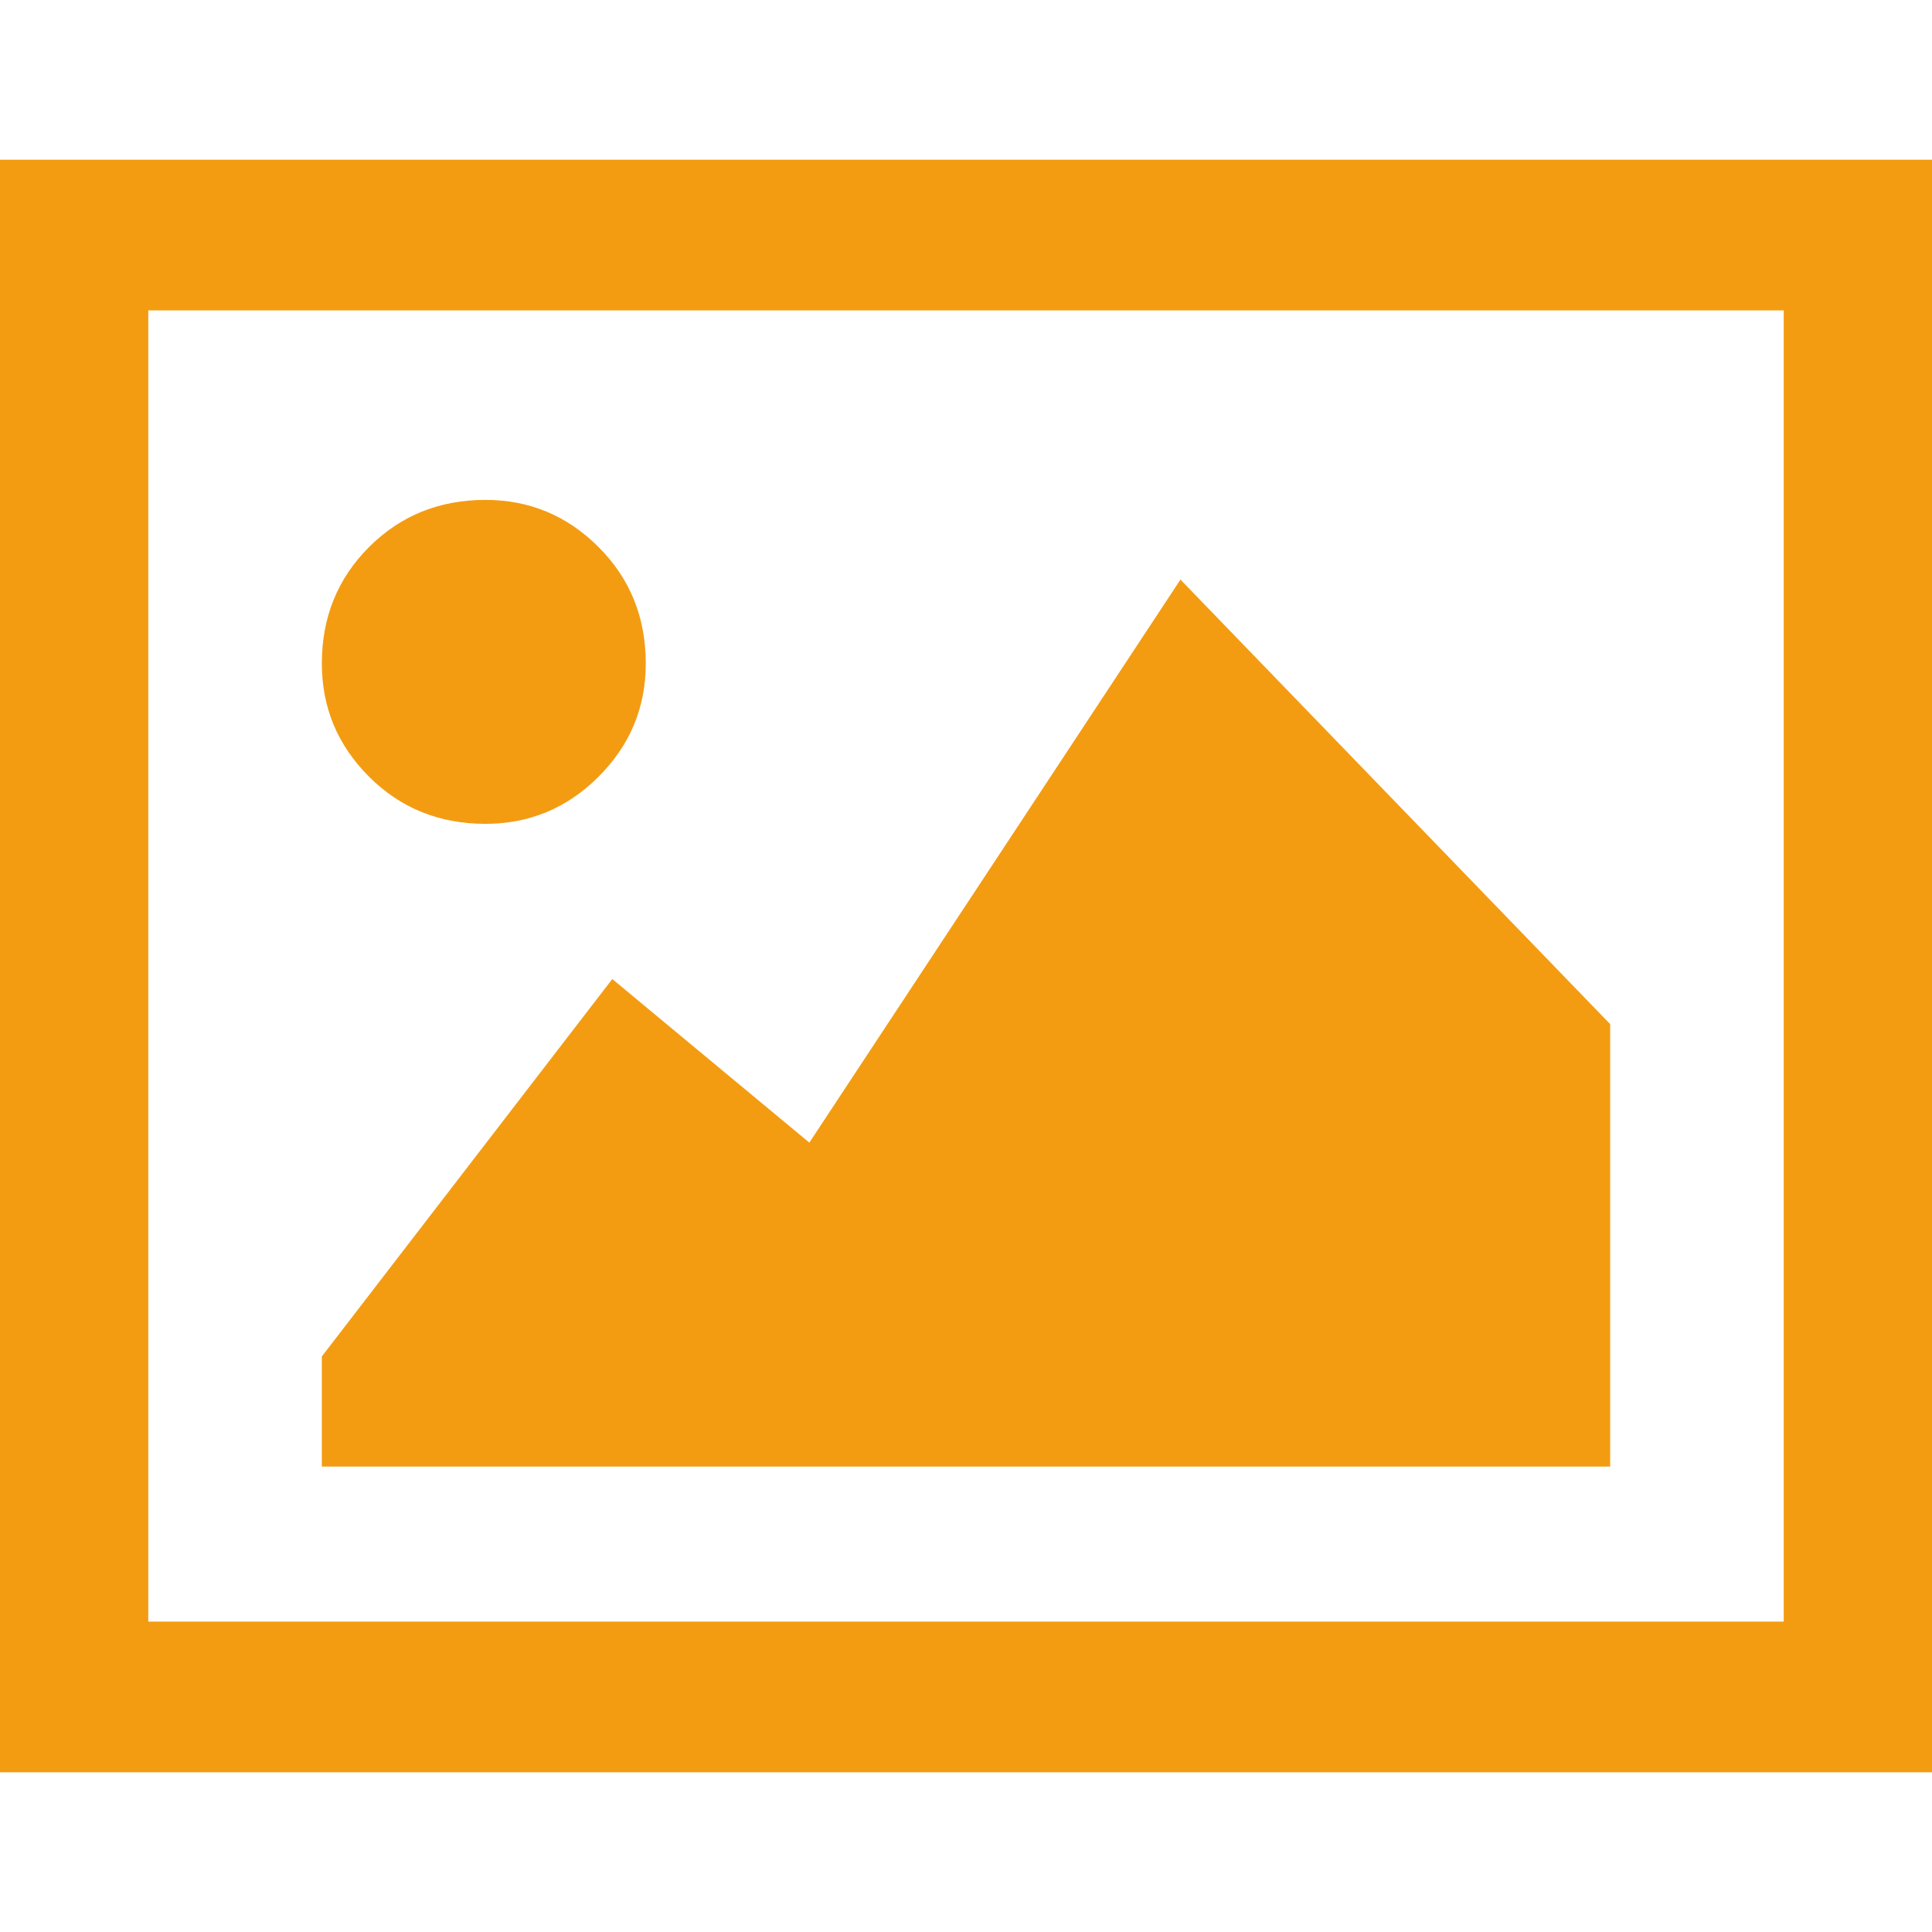
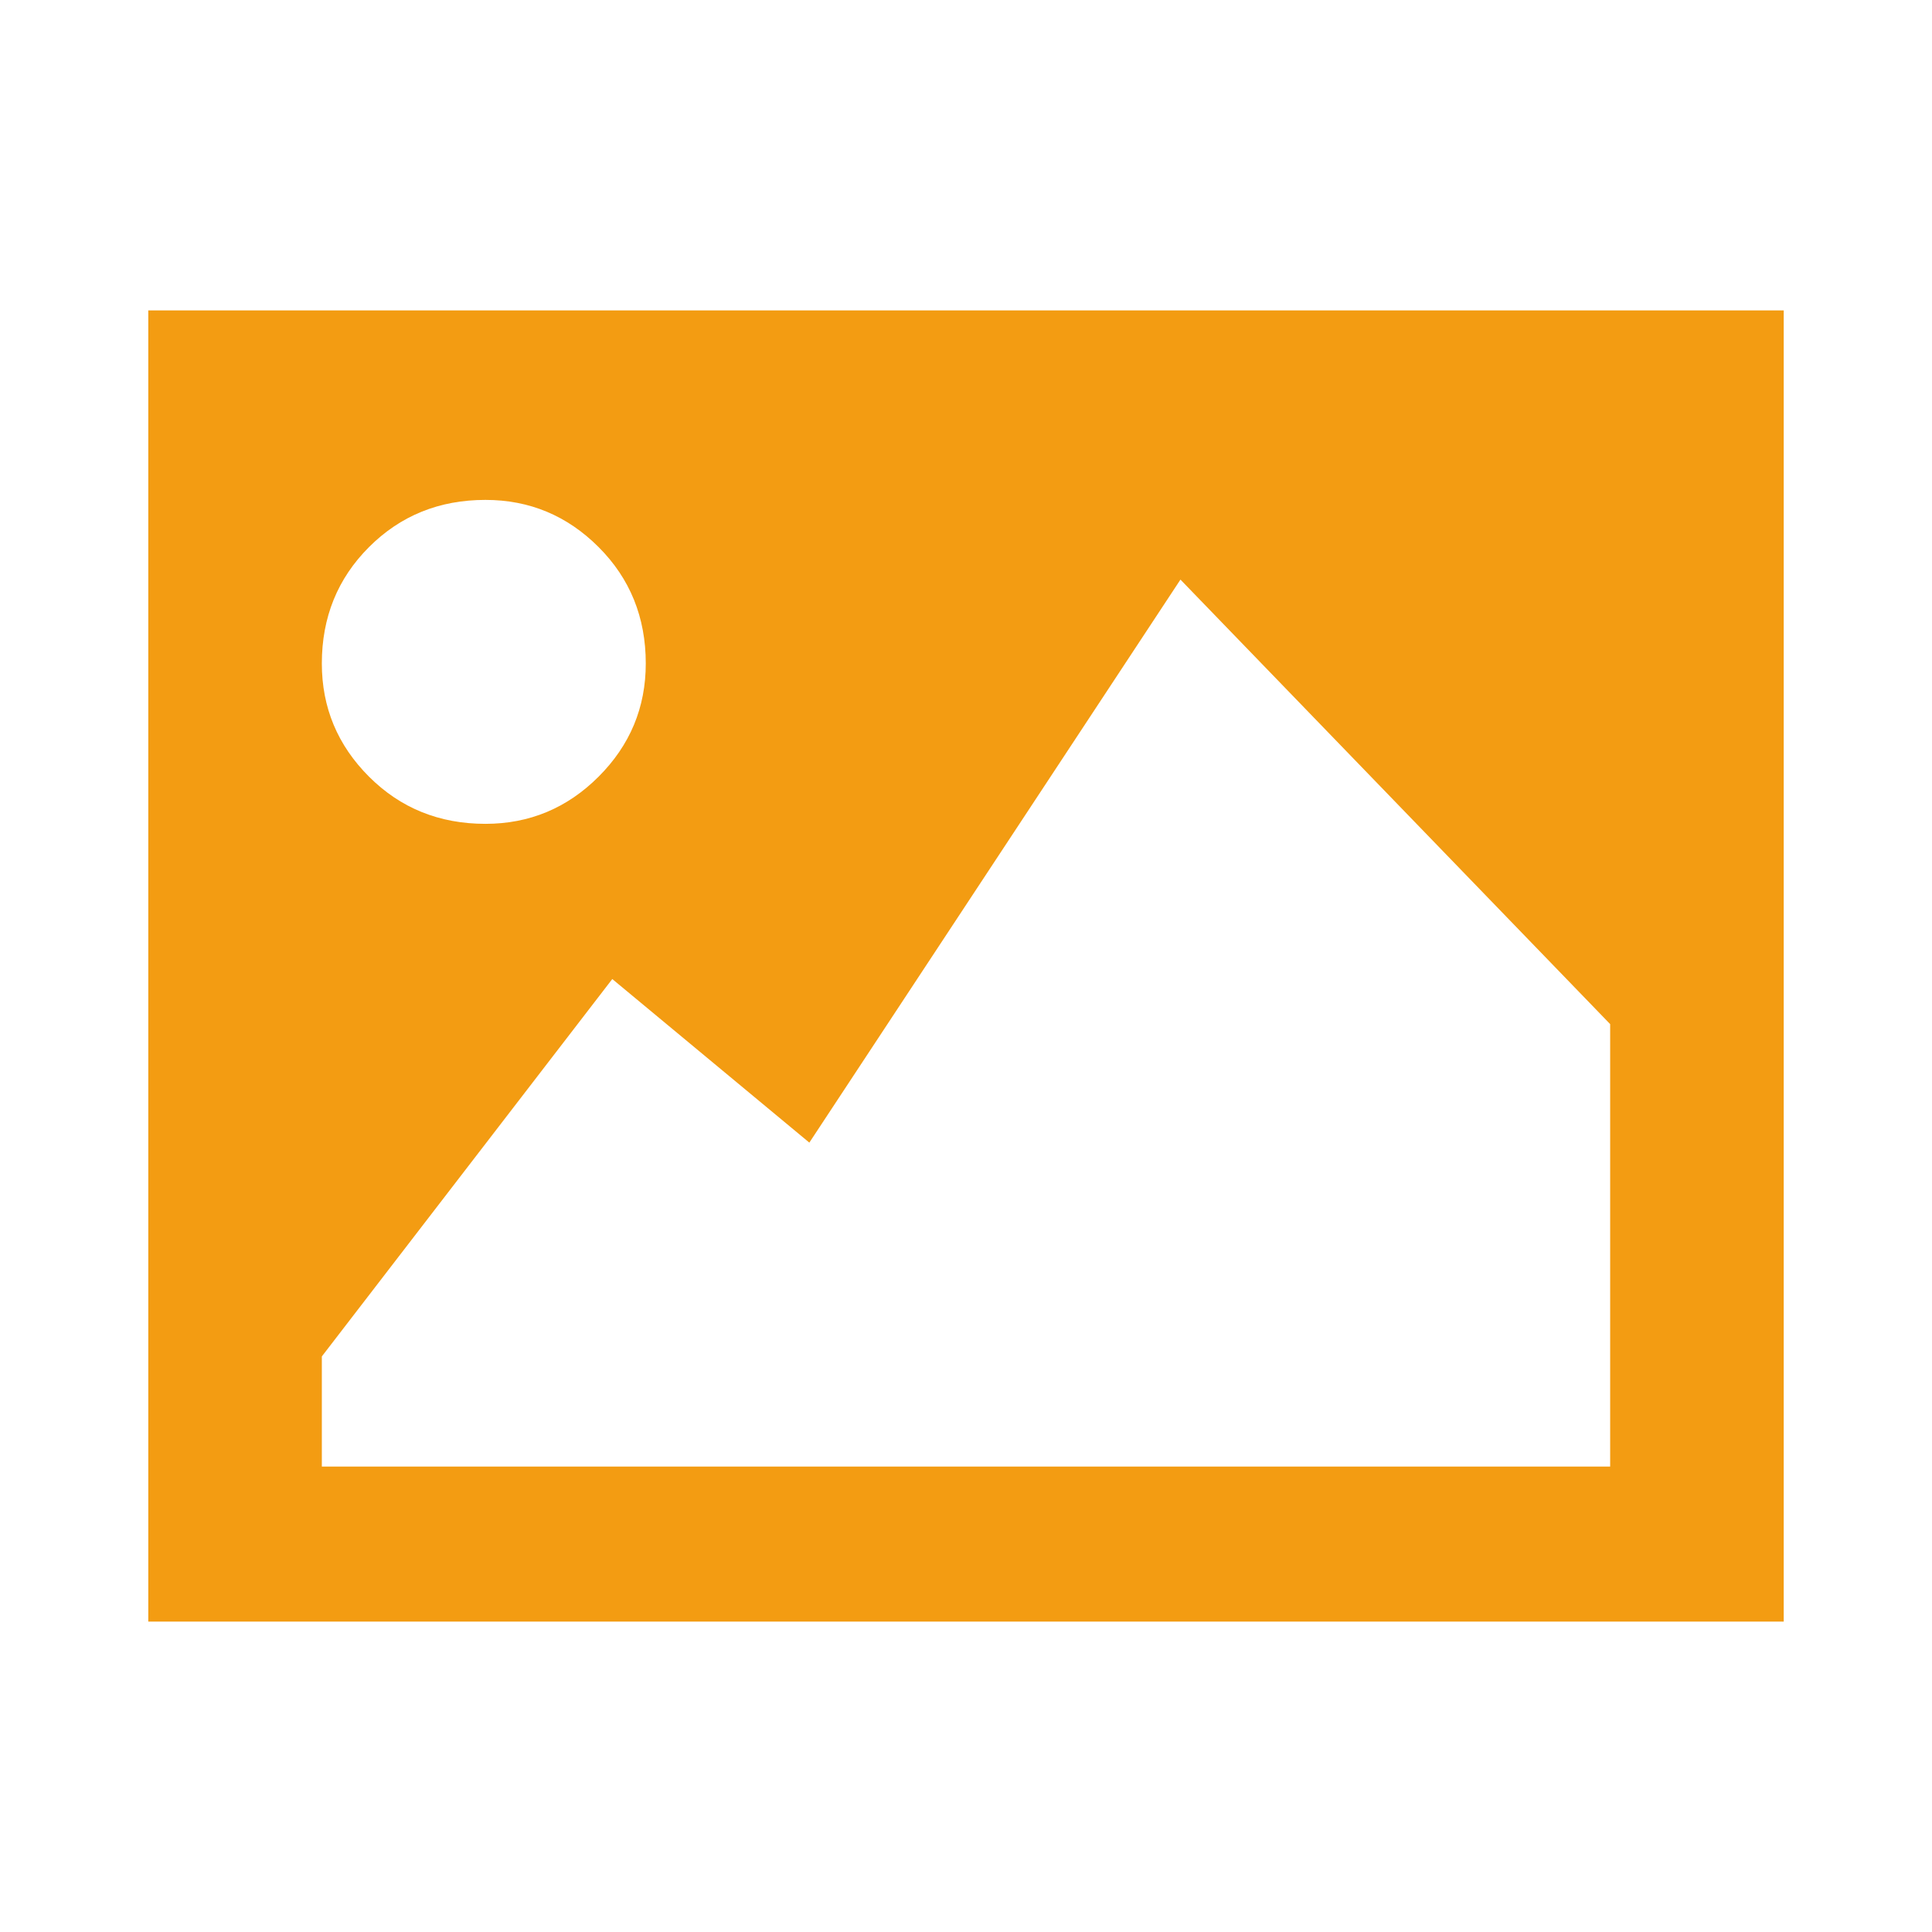
<svg xmlns="http://www.w3.org/2000/svg" version="1.2" width="1200" height="1200">
-   <path fill-rule="evenodd" d="M1200 99.2v1001.6H0V99.2zm-1107.9 908h1015.8V192.8H92.1zm279.7-667.4q29.3 29.3 29.3 72.3 0 41-29.3 70.3-29.3 29.3-70.3 29.3-43 0-72.3-29.3-29.3-29.3-29.3-70.3 0-43 29.3-72.3 29.3-29.3 72.3-29.3 41 0 70.3 29.3zm628.3 296.3v274.8H199.9v-68.4l180.4-234.4 122.4 101.6L733.2 360z" style="fill:#f39c12" />
+   <path fill-rule="evenodd" d="M1200 99.2H0V99.2zm-1107.9 908h1015.8V192.8H92.1zm279.7-667.4q29.3 29.3 29.3 72.3 0 41-29.3 70.3-29.3 29.3-70.3 29.3-43 0-72.3-29.3-29.3-29.3-29.3-70.3 0-43 29.3-72.3 29.3-29.3 72.3-29.3 41 0 70.3 29.3zm628.3 296.3v274.8H199.9v-68.4l180.4-234.4 122.4 101.6L733.2 360z" style="fill:#f39c12" />
</svg>